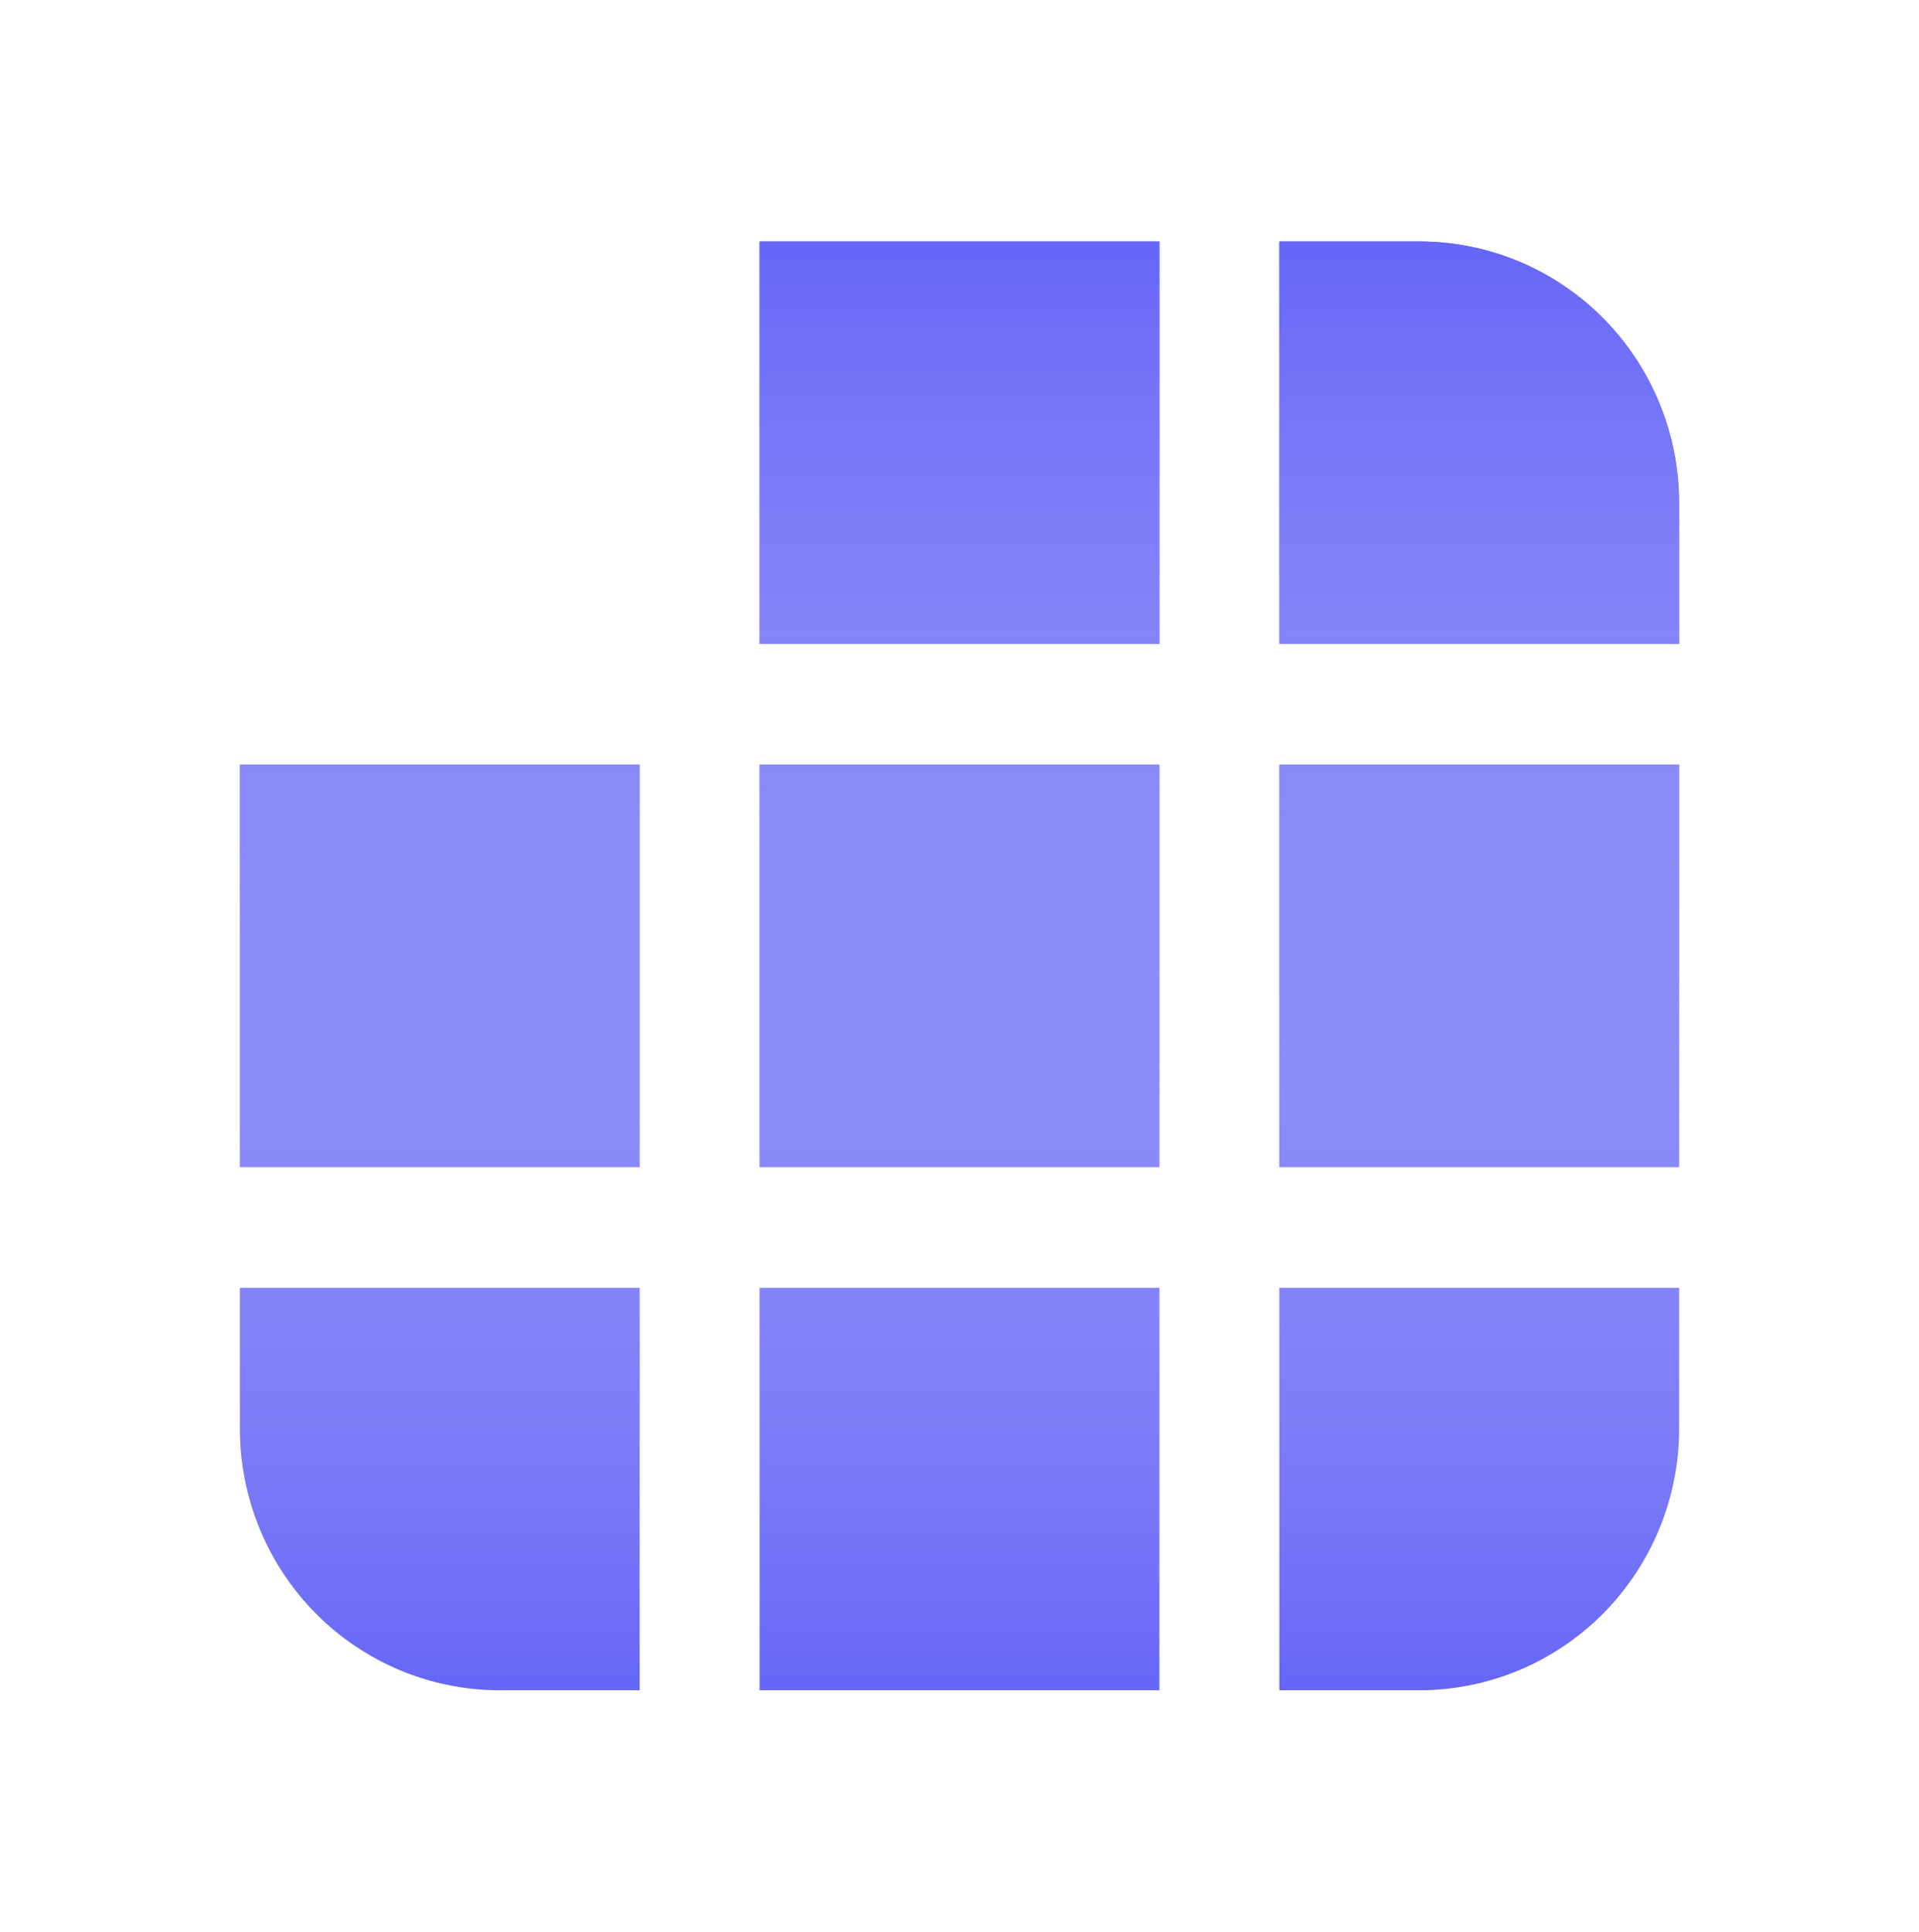
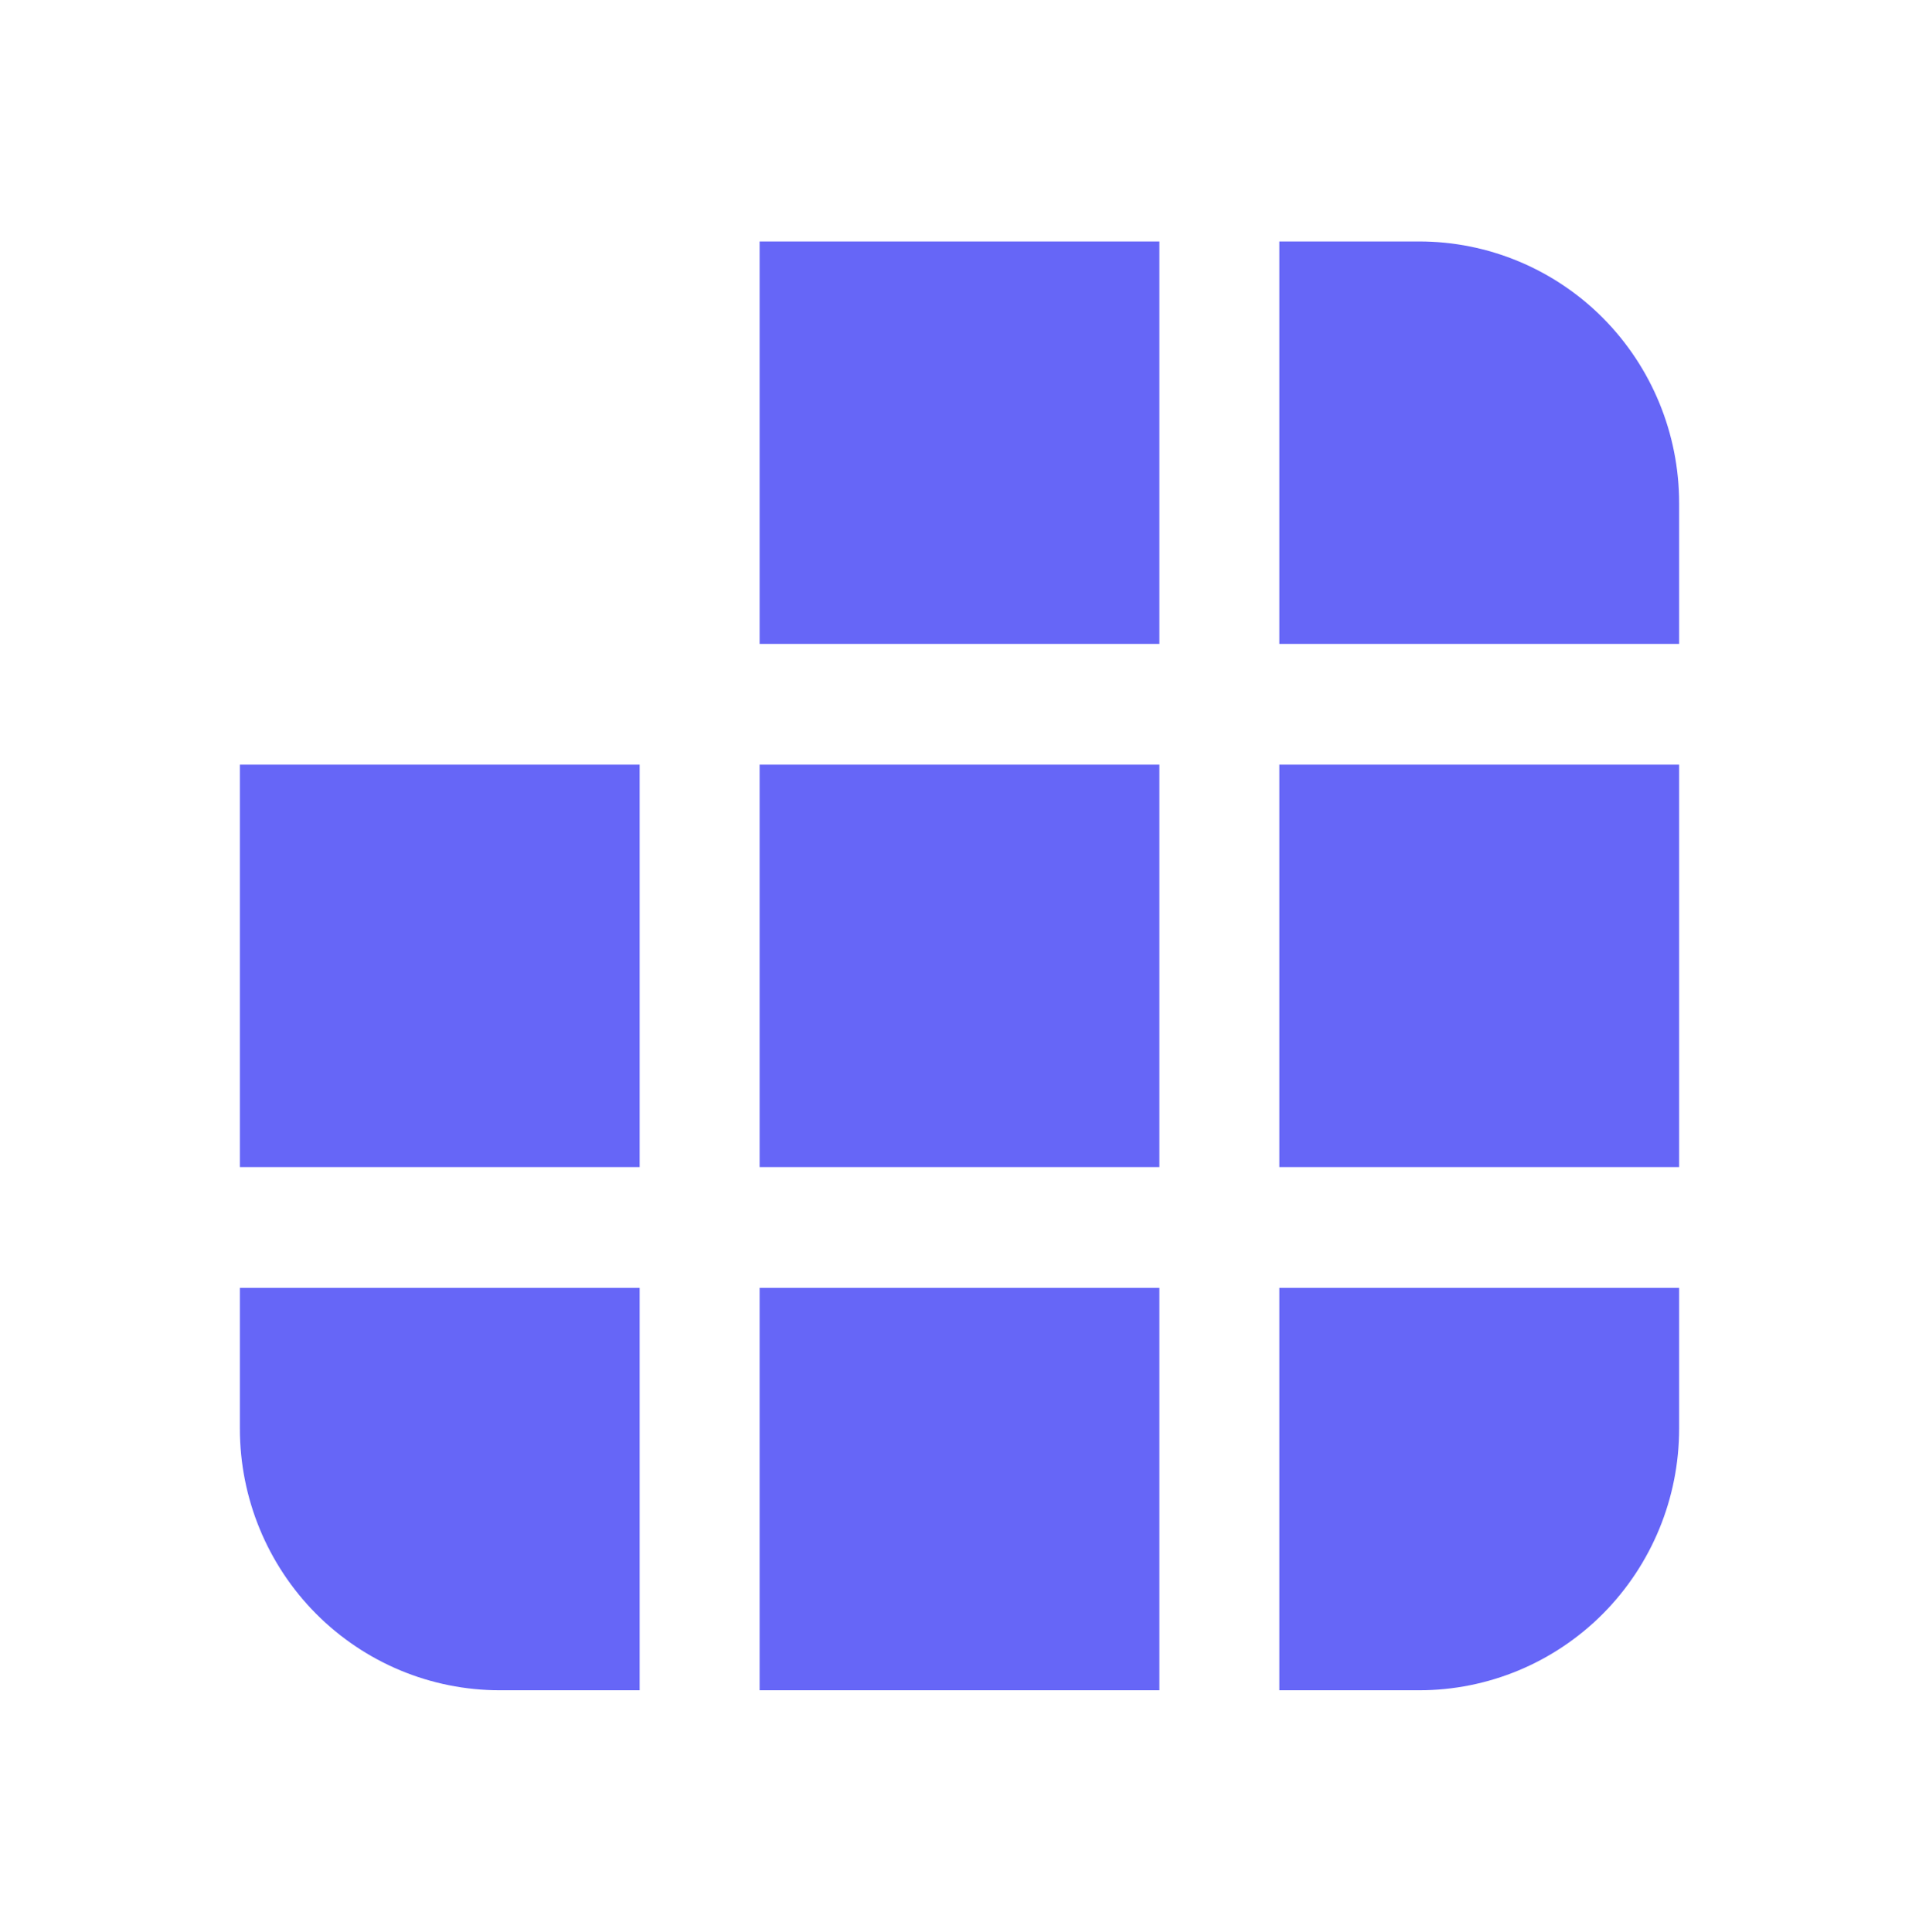
<svg xmlns="http://www.w3.org/2000/svg" viewBox="0 0 150 151" fill="none">
  <path d="M59.375 132.125H90.625V100.667H59.375V132.125ZM100 132.125H110.938C116.325 132.125 121.491 129.971 125.301 126.136C129.11 122.301 131.25 117.1 131.25 111.677V100.667H100V132.125ZM131.25 91.229V59.771H100V91.229H131.25ZM131.25 50.333V39.323C131.25 33.9 129.11 28.699 125.301 24.864C121.491 21.029 116.325 18.875 110.938 18.875H100V50.333H131.25ZM90.625 18.875H59.375V50.333H90.625V18.875ZM18.75 59.771V91.229H50V59.771H18.75ZM18.75 100.667V111.677C18.75 117.1 20.89 122.301 24.699 126.136C28.509 129.971 33.675 132.125 39.062 132.125H50V100.667H18.75ZM90.625 59.771V91.229H59.375V59.771H90.625Z" fill="#6666F7" />
-   <path d="M59.375 132.125H90.625V100.667H59.375V132.125ZM100 132.125H110.938C116.325 132.125 121.491 129.971 125.301 126.136C129.11 122.301 131.25 117.1 131.25 111.677V100.667H100V132.125ZM131.25 91.229V59.771H100V91.229H131.25ZM131.25 50.333V39.323C131.25 33.9 129.11 28.699 125.301 24.864C121.491 21.029 116.325 18.875 110.938 18.875H100V50.333H131.25ZM90.625 18.875H59.375V50.333H90.625V18.875ZM18.75 59.771V91.229H50V59.771H18.75ZM18.75 100.667V111.677C18.75 117.1 20.89 122.301 24.699 126.136C28.509 129.971 33.675 132.125 39.062 132.125H50V100.667H18.75ZM90.625 59.771V91.229H59.375V59.771H90.625Z" fill="url(#paint0_linear)" />
  <defs>
    <linearGradient id="paint0_linear" x1="75" y1="18.875" x2="75" y2="132.125" gradientUnits="userSpaceOnUse">
      <stop stop-color="#6666F7" />
      <stop offset="1" stop-color="white" stop-opacity="0" />
    </linearGradient>
  </defs>
</svg>